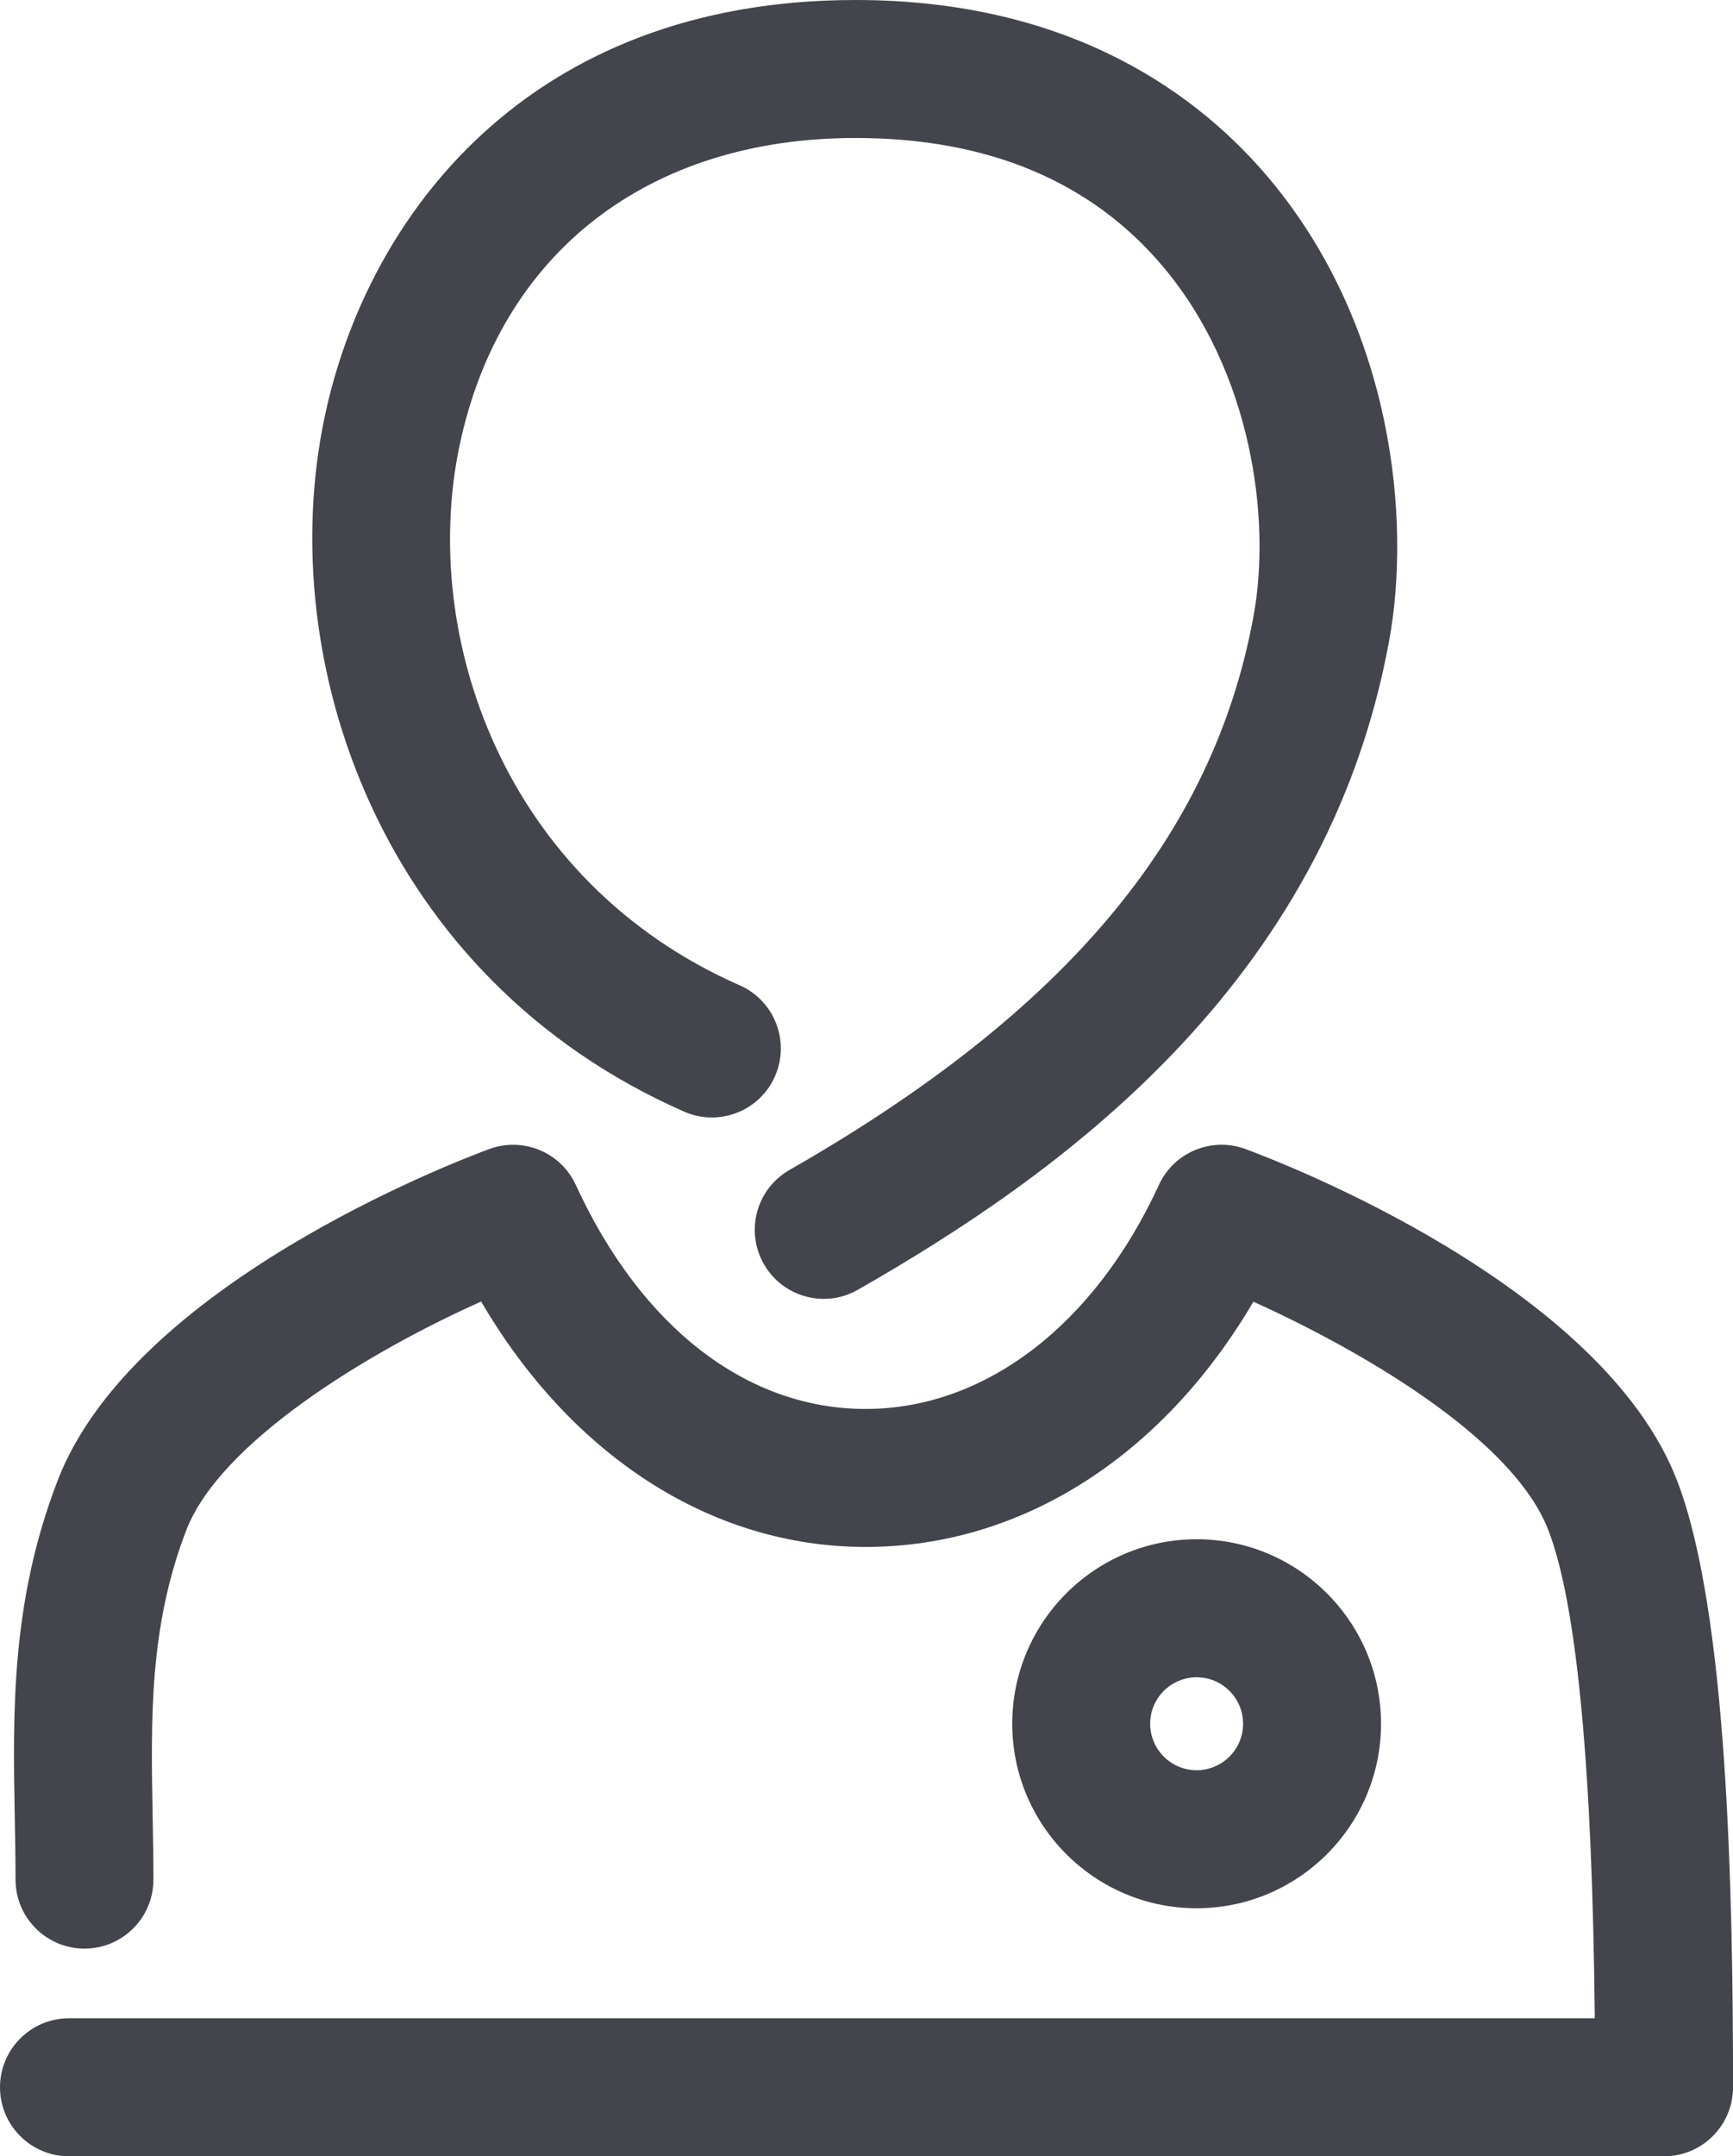
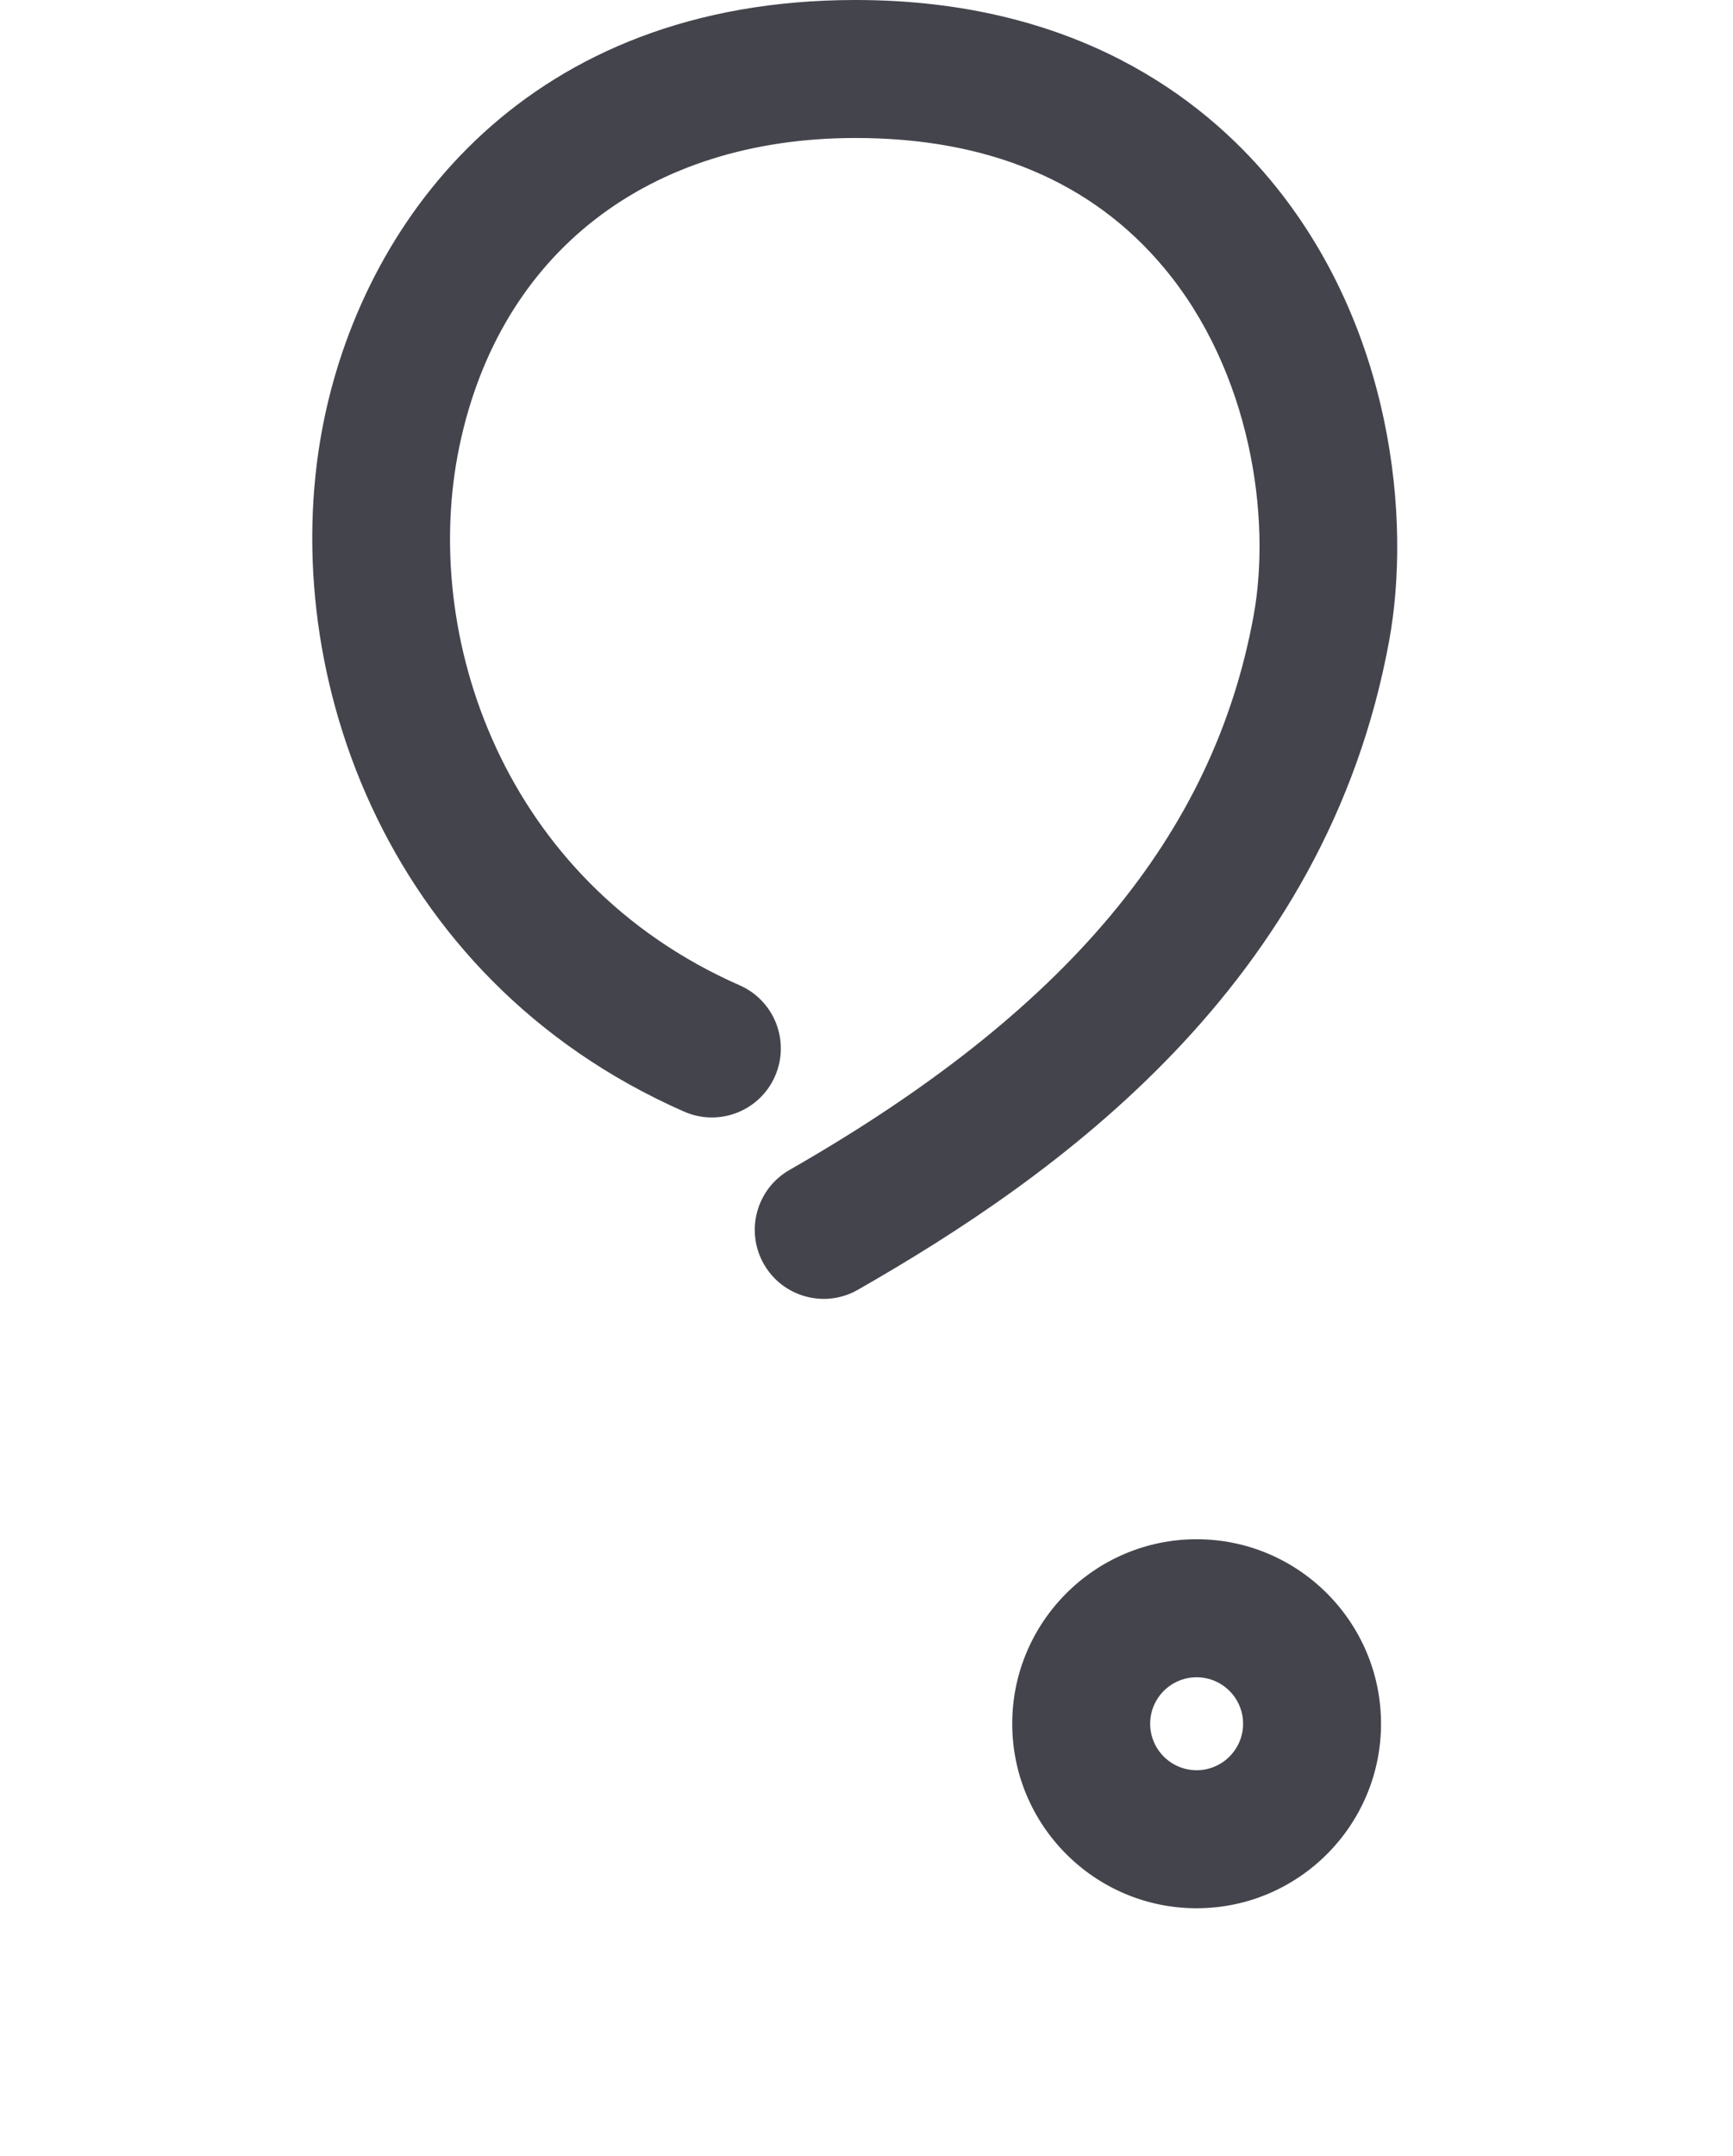
<svg xmlns="http://www.w3.org/2000/svg" version="1.1" x="0px" y="0px" width="46.4px" height="57.692px" viewBox="0 0 46.4 57.692" style="enable-background:new 0 0 46.4 57.692;" xml:space="preserve">
  <g id="_x31_1_x5F_player">
    <g>
      <g>
        <path style="fill:#44444D;" d="M22.056,34.752c-0.641,0-1.264-0.334-1.604-0.93c-0.506-0.886-0.199-2.014,0.687-2.52     c7.405-4.232,11.352-8.945,12.426-14.833c0.479-2.625-0.075-6.518-2.393-9.296c-1.926-2.31-4.707-3.481-8.266-3.481     c-5.556,0-9.52,3.079-10.603,8.235c-1.064,5.067,1.17,11.652,7.5,14.435c0.934,0.41,1.357,1.5,0.947,2.433     c-0.41,0.934-1.499,1.357-2.433,0.947c-8.132-3.574-10.999-12.049-9.628-18.573C9.824,5.77,14.154,0,22.906,0     c5.861,0,9.272,2.615,11.102,4.808c3.293,3.948,3.775,9.106,3.188,12.323C35.51,26.383,28.27,31.479,22.97,34.508     C22.681,34.674,22.367,34.752,22.056,34.752z" />
      </g>
      <g>
-         <path style="fill:#44444D;" d="M44.555,57.692H1.846C0.827,57.692,0,56.865,0,55.846S0.827,54,1.846,54h40.853     c-0.063-6.684-0.479-11.068-1.238-13.048c-0.976-2.548-5.247-4.925-7.902-6.125c-2.434,4.14-6.217,6.562-10.384,6.562     c0,0,0,0,0,0c-4.117,0-7.868-2.424-10.293-6.566c-3.048,1.363-6.995,3.768-7.898,6.128c-0.991,2.577-0.945,5.04-0.897,7.647     c0.011,0.565,0.021,1.129,0.021,1.691c0,1.02-0.827,1.847-1.846,1.847s-1.846-0.827-1.846-1.847c0-0.539-0.01-1.08-0.02-1.623     c-0.053-2.847-0.107-5.791,1.141-9.038c2.002-5.233,10.593-8.526,11.565-8.886c0.907-0.33,1.913,0.087,2.315,0.962     c1.751,3.808,4.579,5.992,7.758,5.993c3.191,0,6.128-2.24,7.854-5.994c0.402-0.875,1.41-1.293,2.315-0.961     c0.973,0.359,9.562,3.652,11.565,8.889c1.338,3.482,1.492,10.922,1.492,16.215C46.4,56.865,45.574,57.692,44.555,57.692z" />
-       </g>
+         </g>
      <g>
        <path style="fill:#44444D;" d="M32.039,51.056c-2.723,0-4.937-2.214-4.937-4.937c0-2.721,2.214-4.936,4.937-4.936     c2.722,0,4.937,2.215,4.937,4.936C36.976,48.842,34.761,51.056,32.039,51.056z M32.039,44.876c-0.687,0-1.244,0.558-1.244,1.243     c0,0.687,0.558,1.244,1.244,1.244c0.686,0,1.244-0.558,1.244-1.244C33.283,45.434,32.725,44.876,32.039,44.876z" />
      </g>
    </g>
  </g>
  <g id="Layer_1">
</g>
</svg>